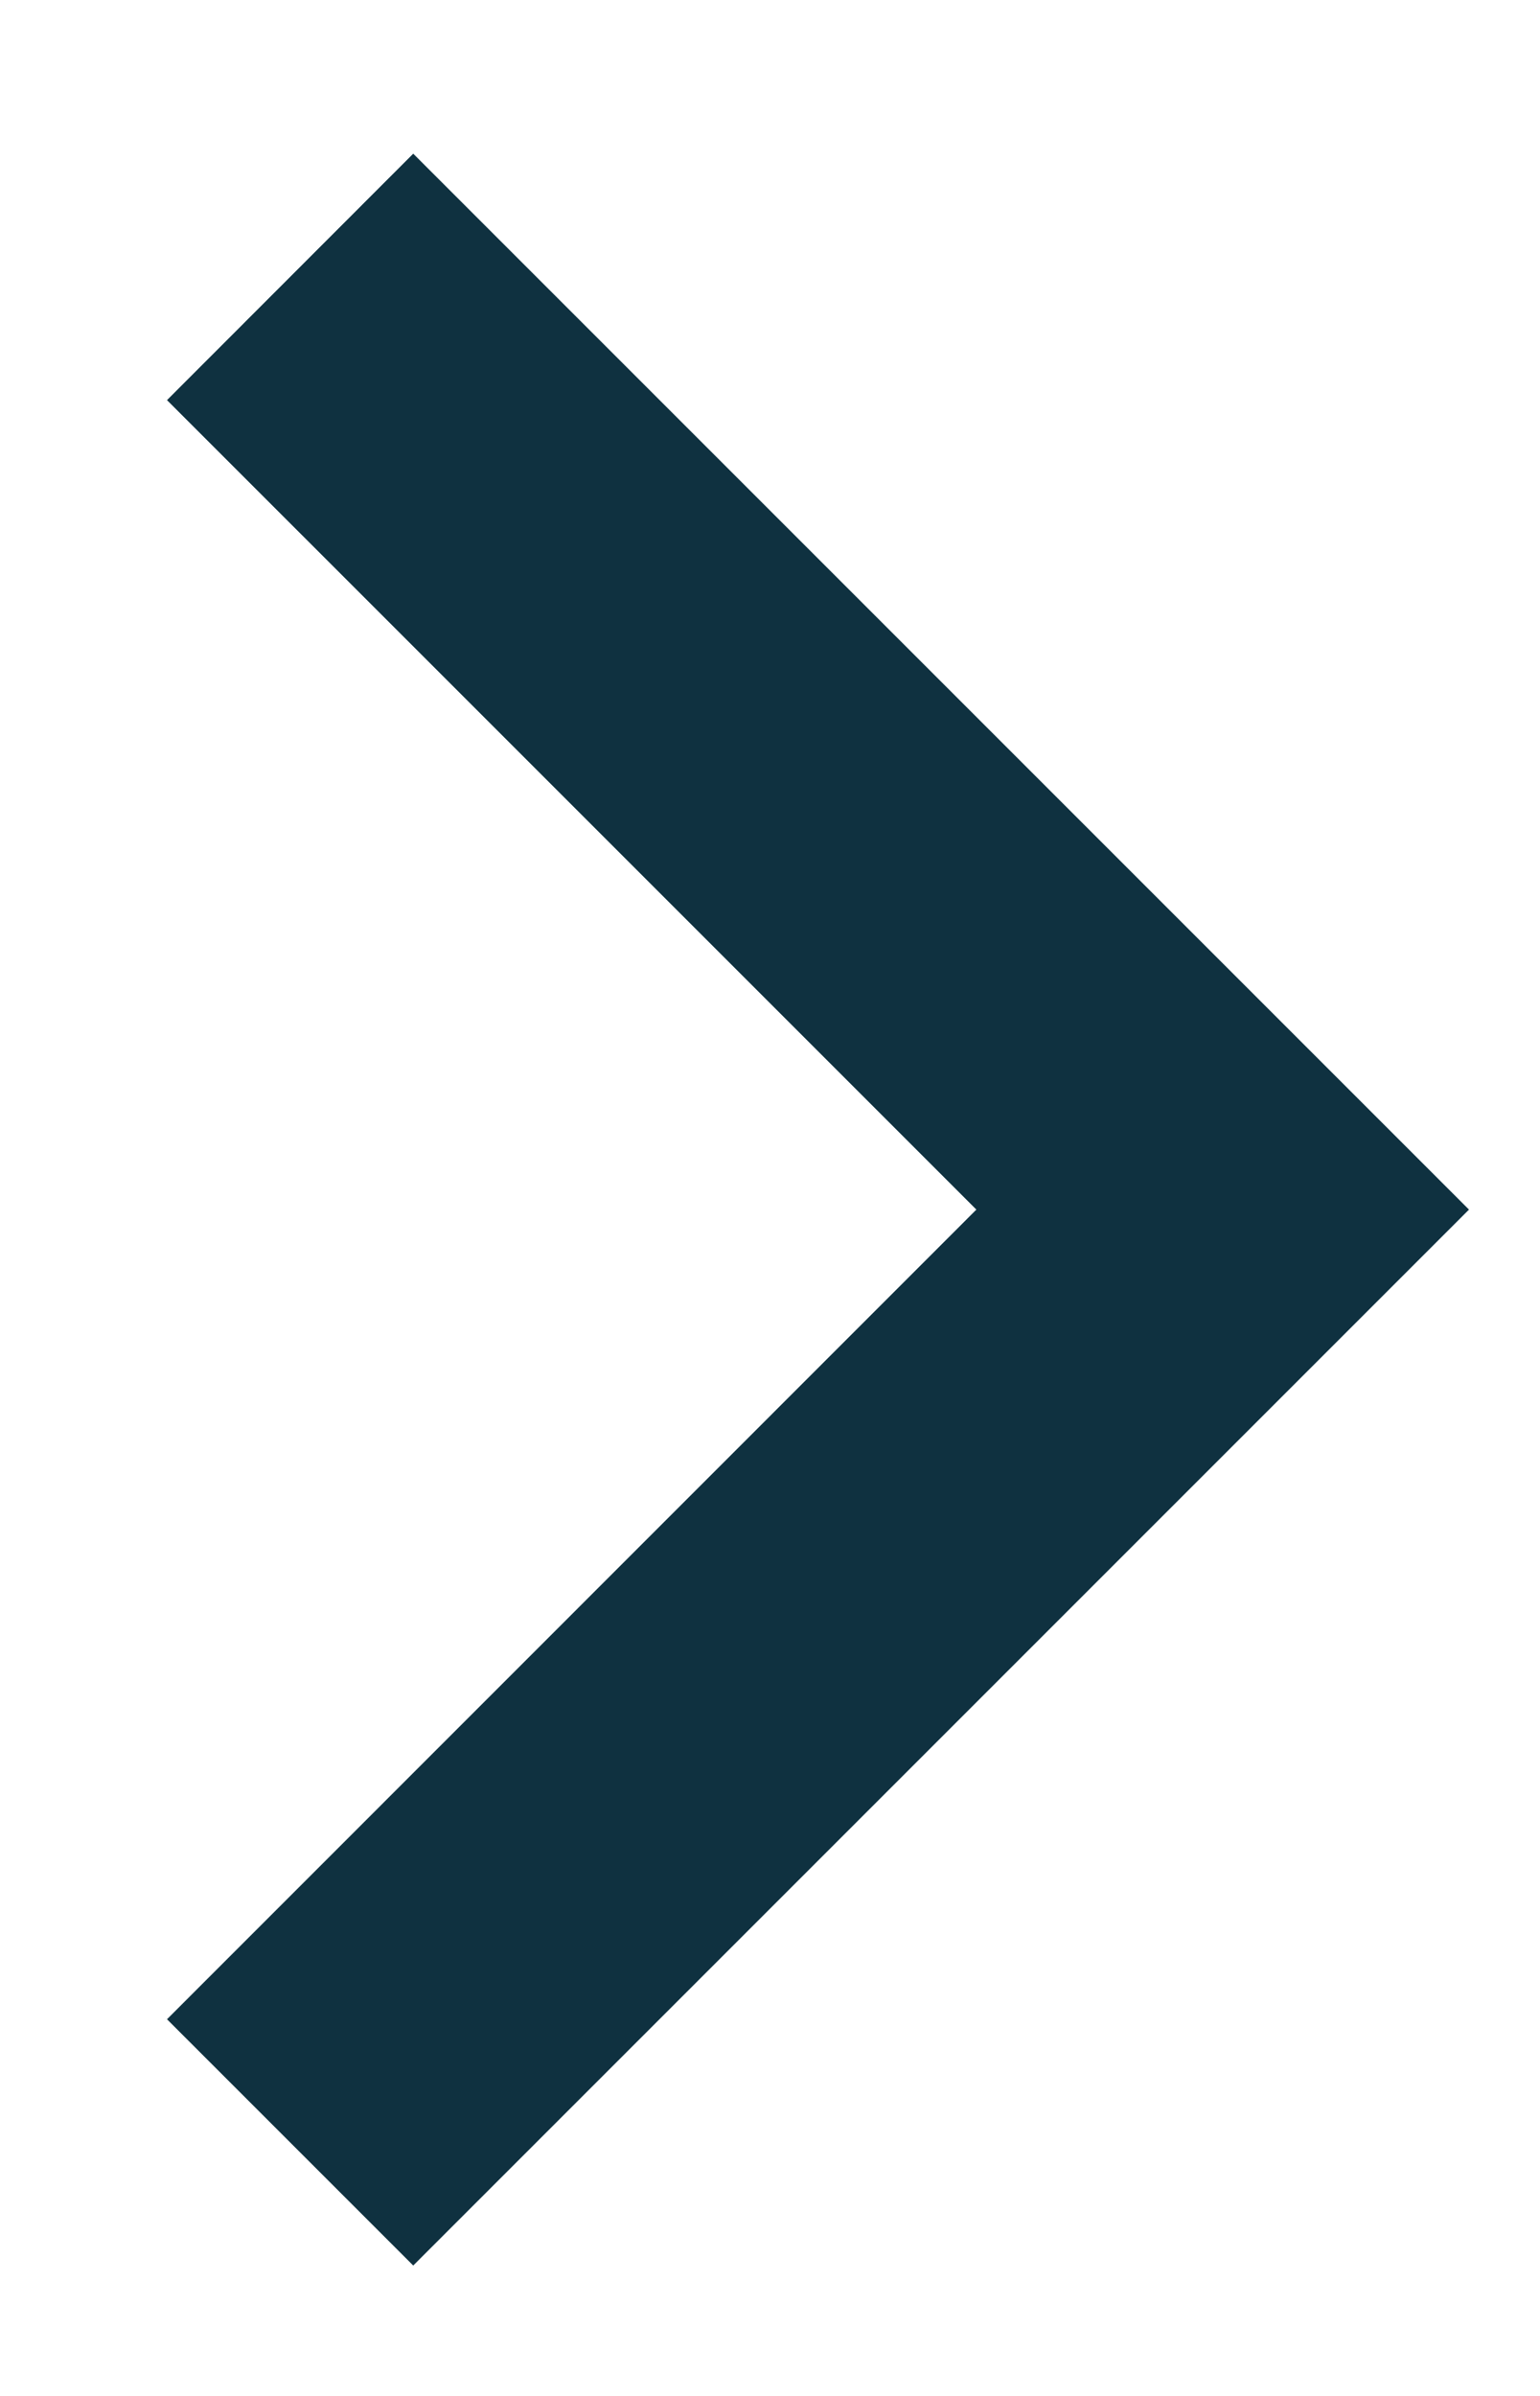
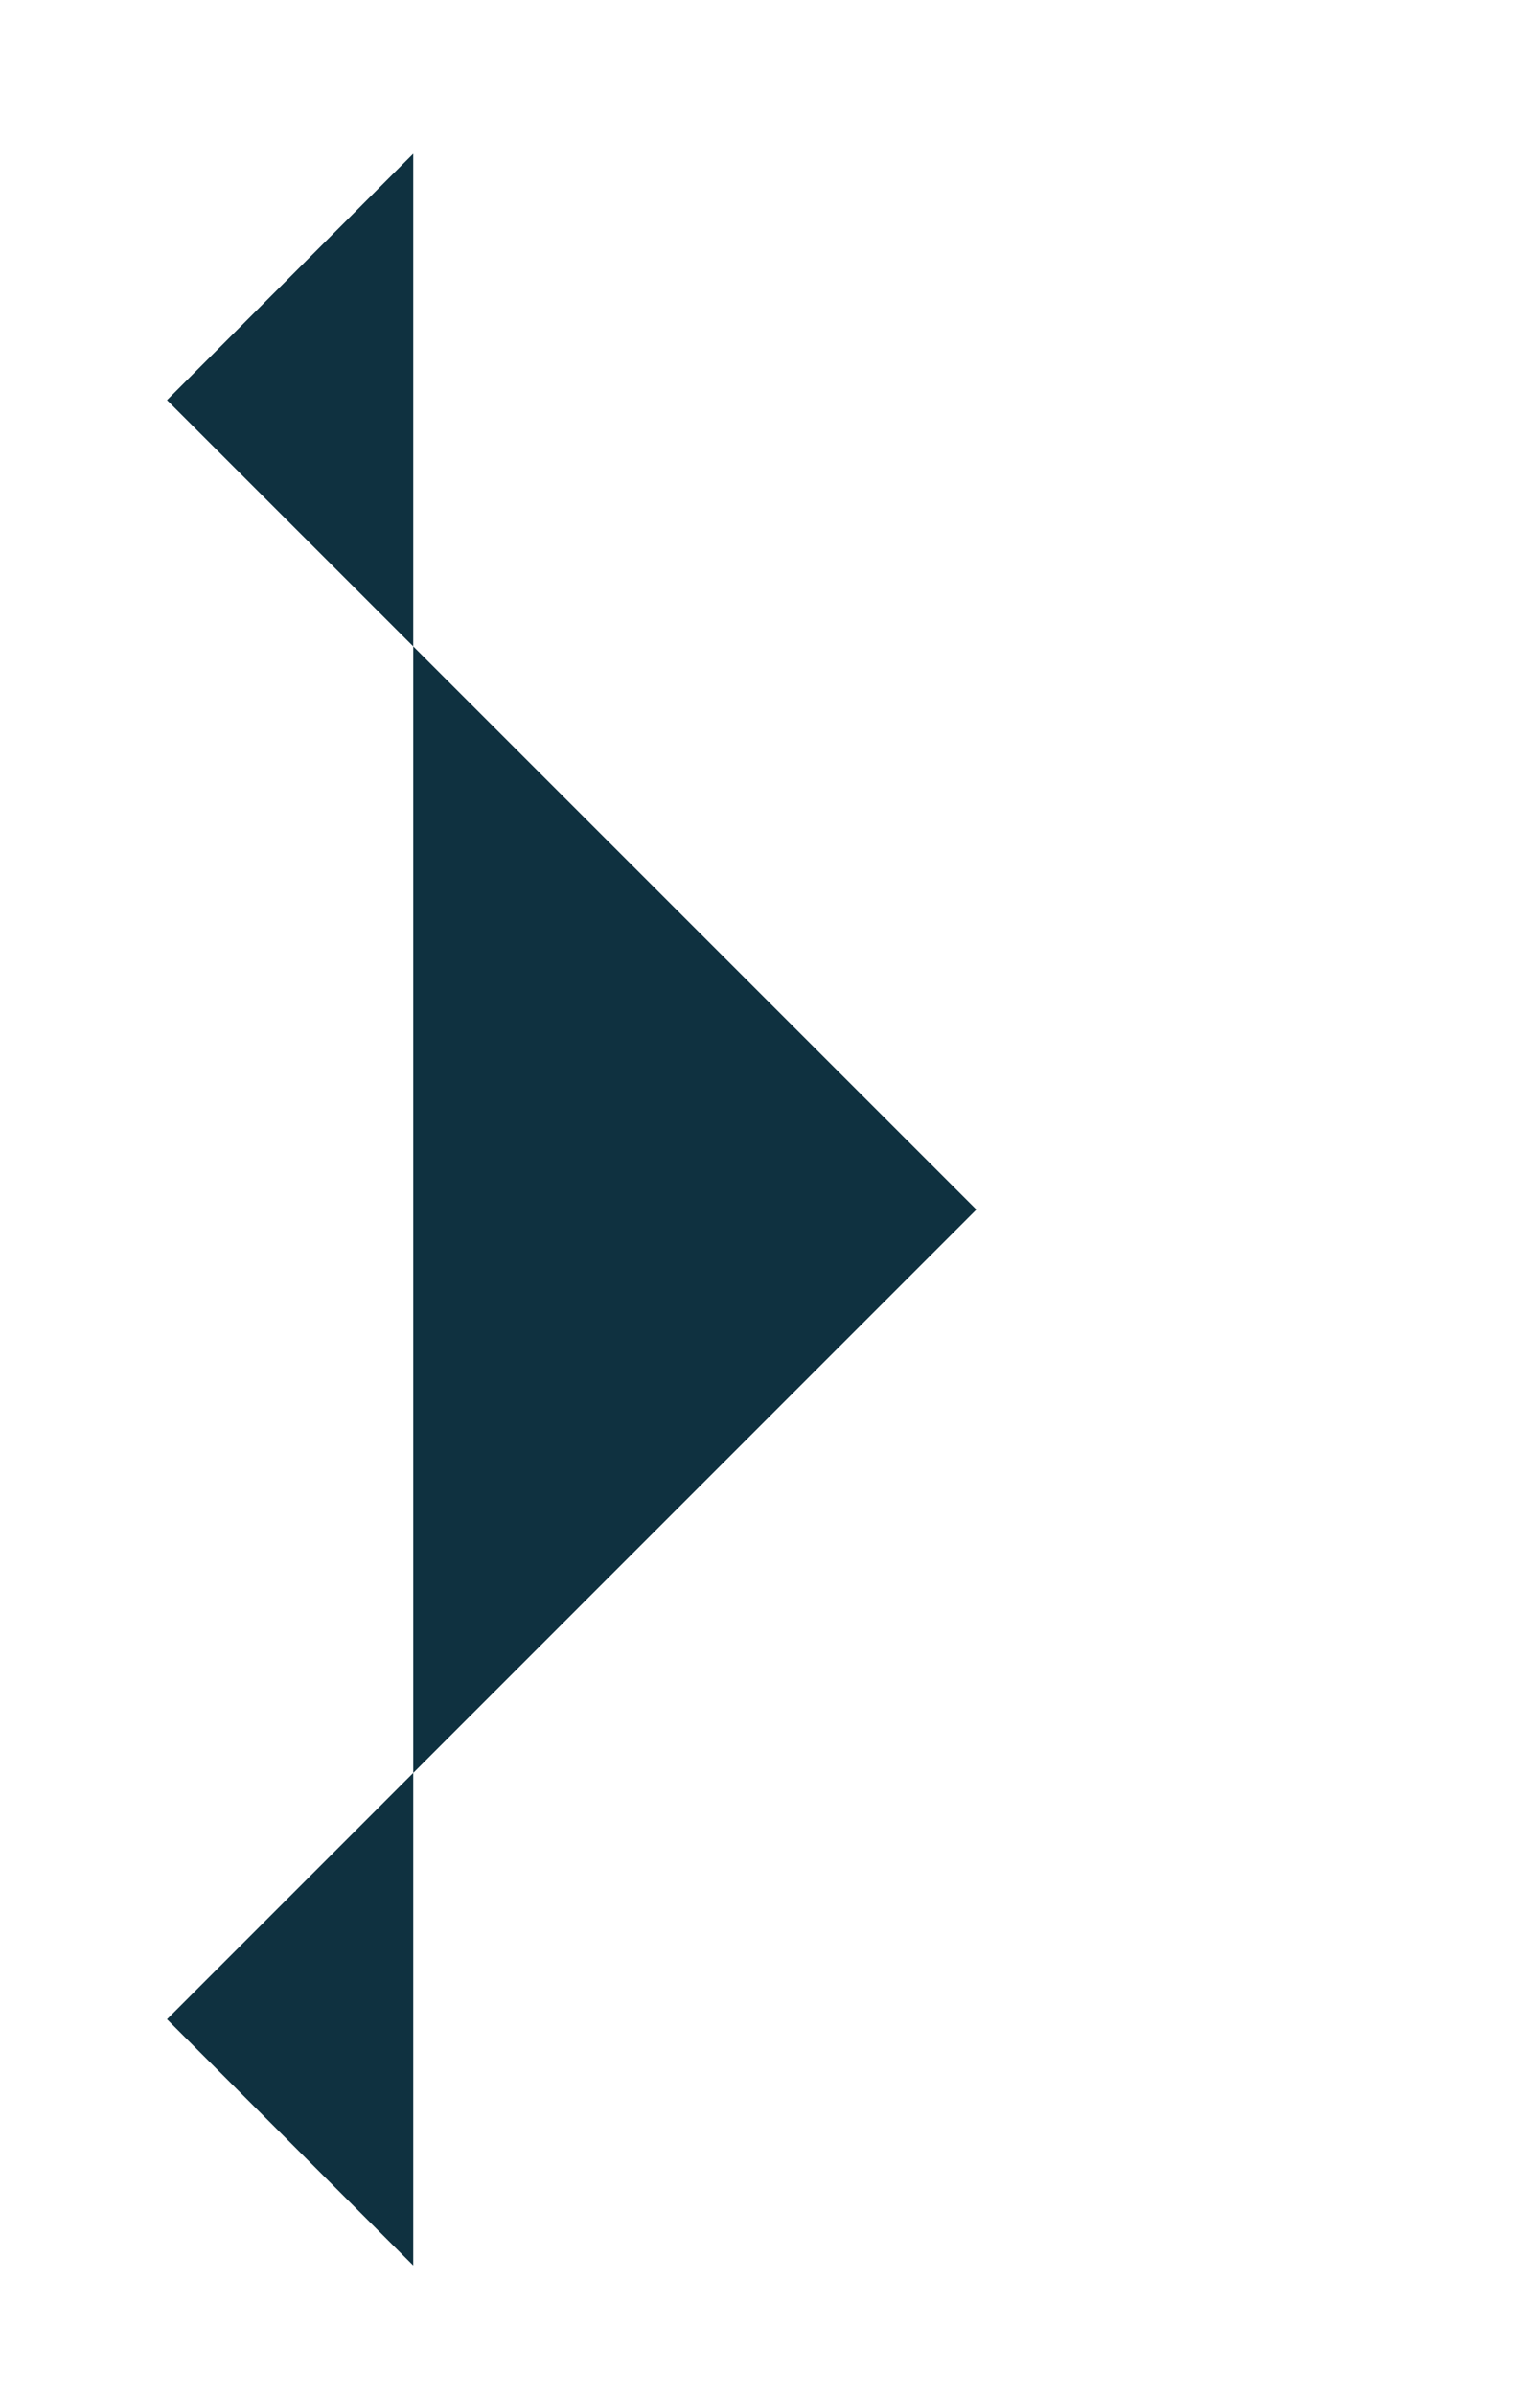
<svg xmlns="http://www.w3.org/2000/svg" width="9" height="14" viewBox="0 0 9 14" fill="none">
-   <path d="M5.706 7.068L0.976 2.338L2.415 0.898L8.585 7.068L2.415 13.238L0.976 11.799L5.706 7.068Z" fill="#0F3140" />
+   <path d="M5.706 7.068L0.976 2.338L2.415 0.898L2.415 13.238L0.976 11.799L5.706 7.068Z" fill="#0F3140" />
</svg>